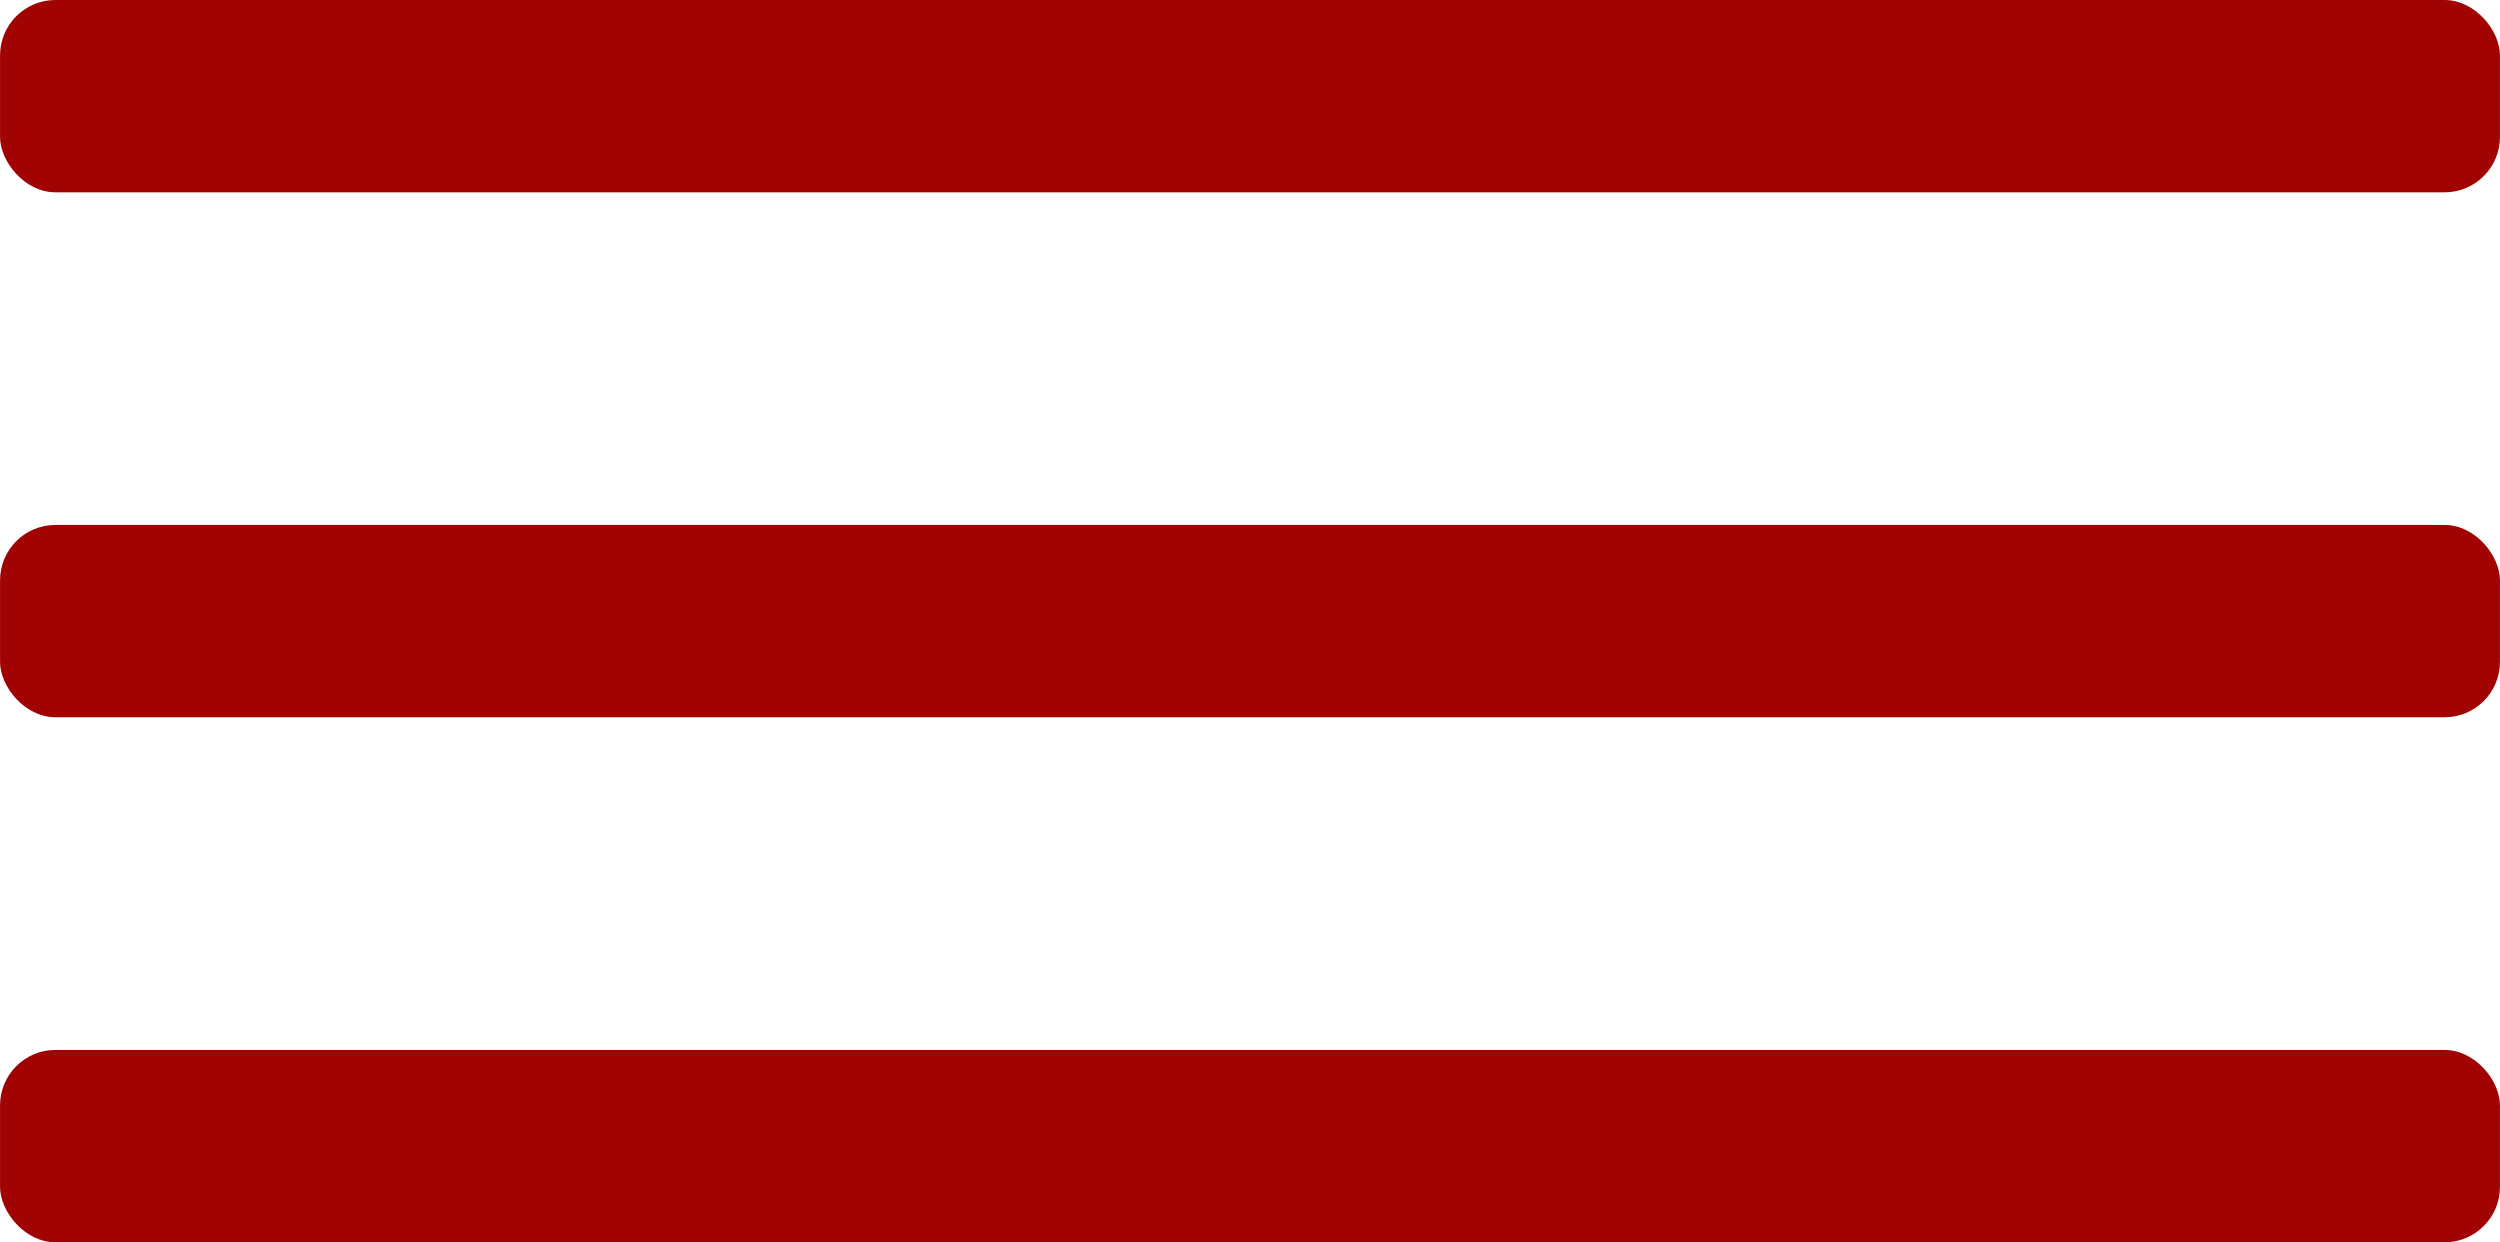
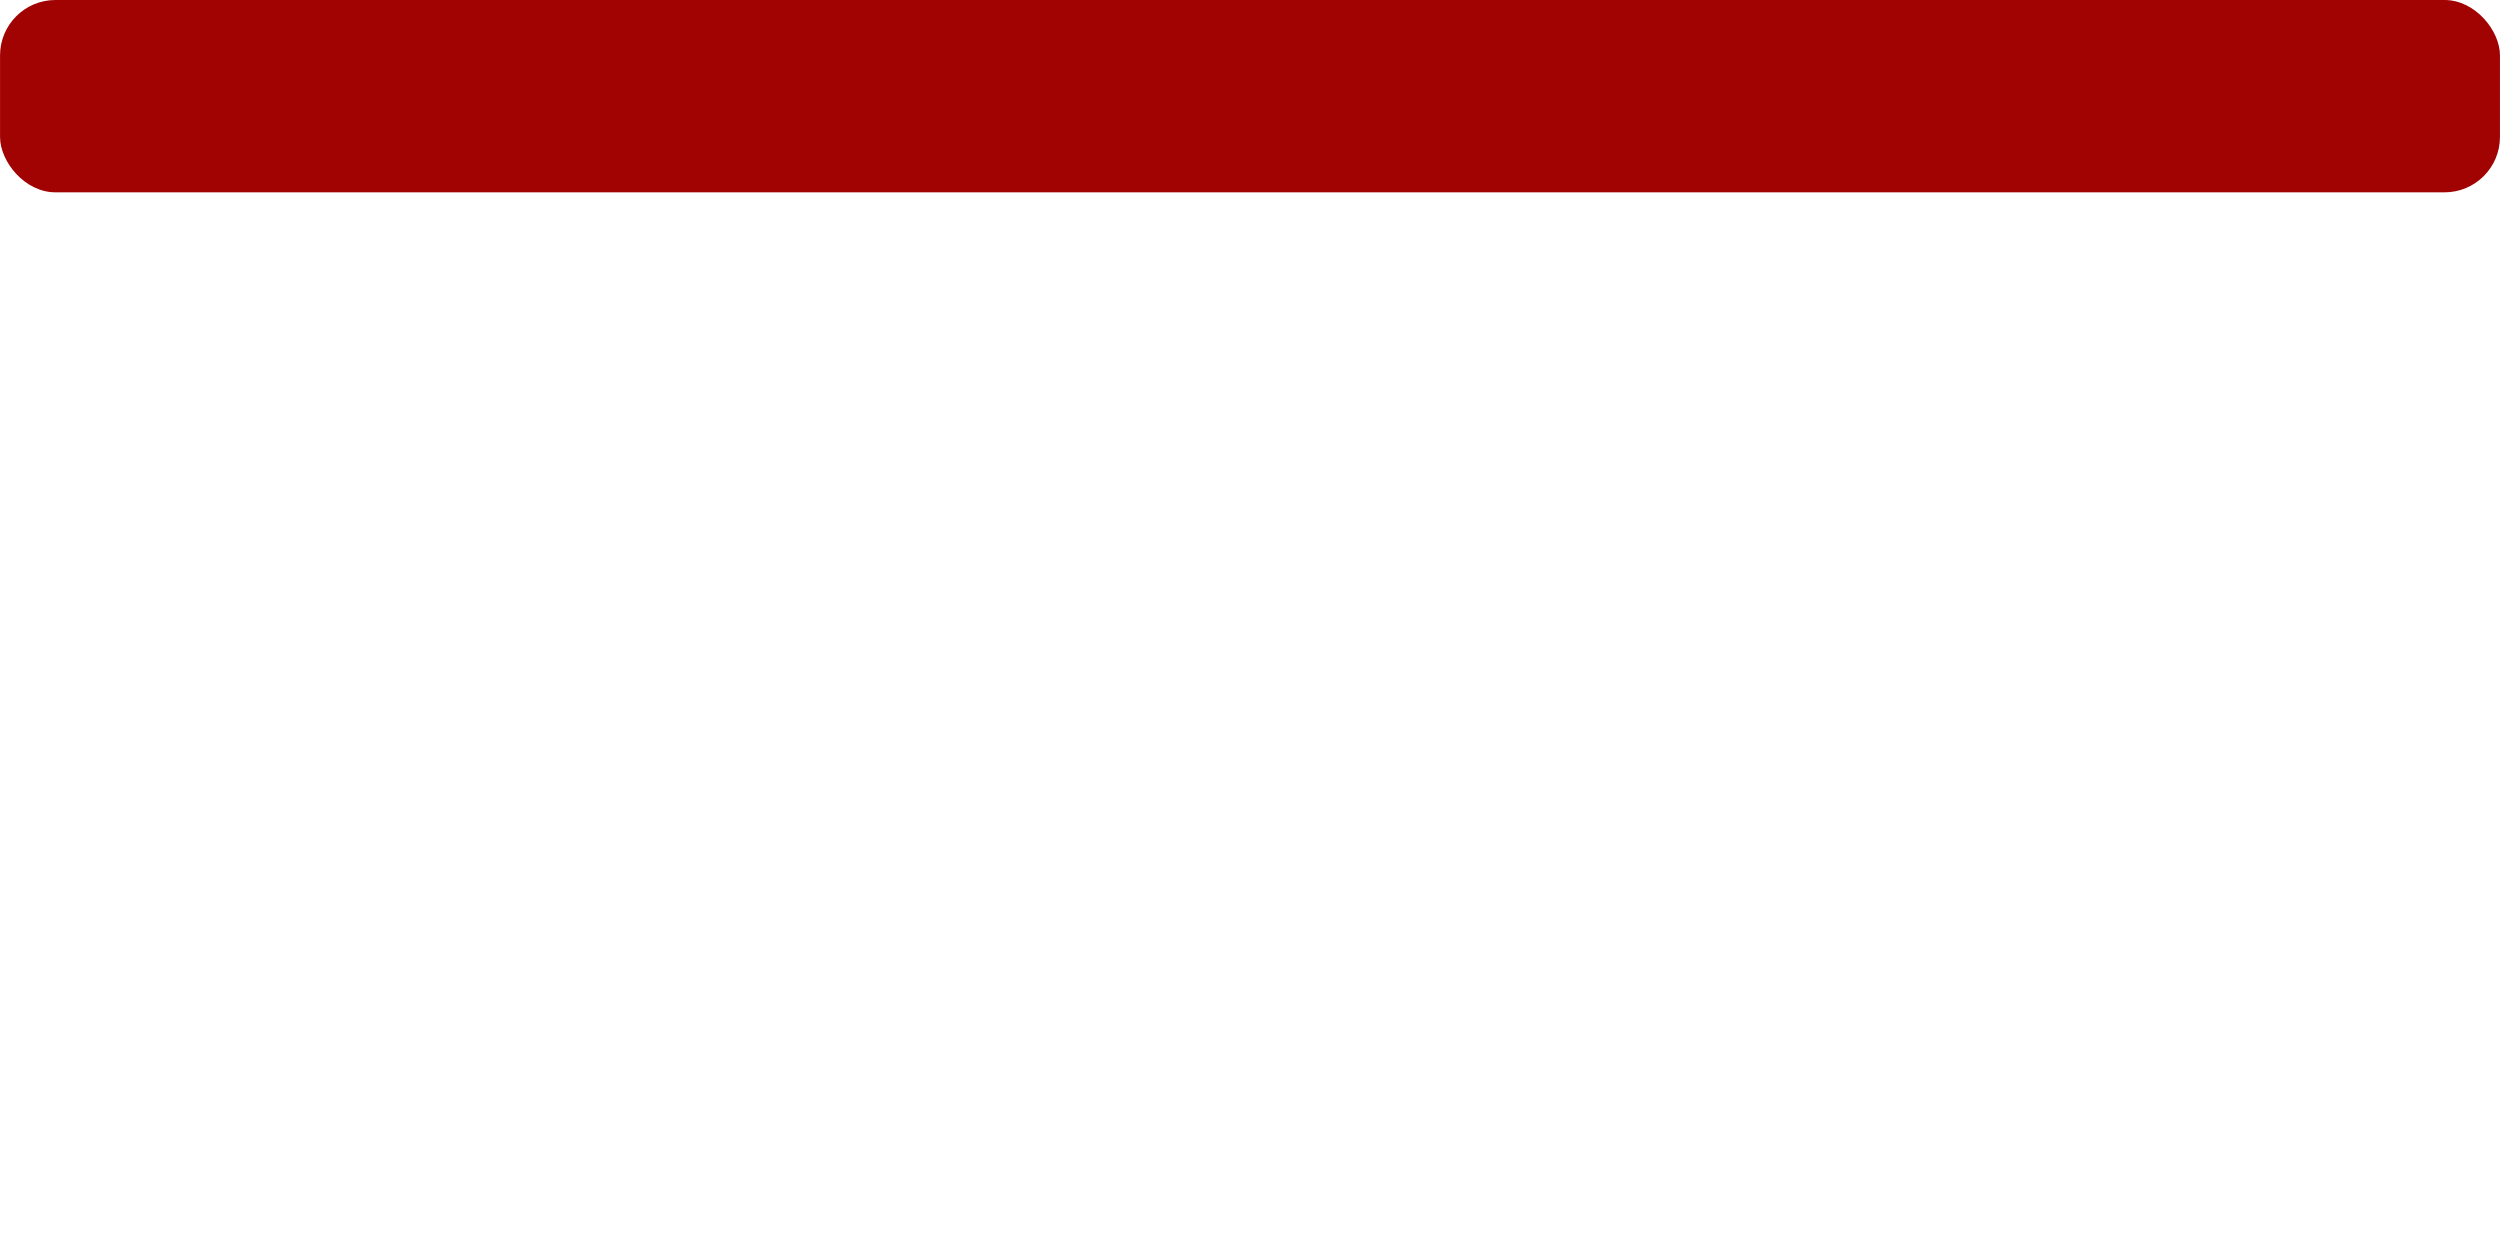
<svg xmlns="http://www.w3.org/2000/svg" xml:space="preserve" width="114.653mm" height="56.972mm" version="1.1" style="shape-rendering:geometricPrecision; text-rendering:geometricPrecision; image-rendering:optimizeQuality; fill-rule:evenodd; clip-rule:evenodd" viewBox="0 0 367.46 182.6">
  <defs>
    <style type="text/css"> .fil0 {fill:#A10202} </style>
  </defs>
  <g id="Слой_x0020_1">
    <g id="_1754157223184">
      <rect class="fil0" x="-0" y="-0" width="367.46" height="28.27" rx="8.14" ry="8.14" />
-       <rect class="fil0" x="-0" y="77.16" width="367.46" height="28.27" rx="8.14" ry="8.14" />
-       <rect class="fil0" x="-0" y="154.33" width="367.46" height="28.27" rx="8.14" ry="8.14" />
    </g>
  </g>
</svg>